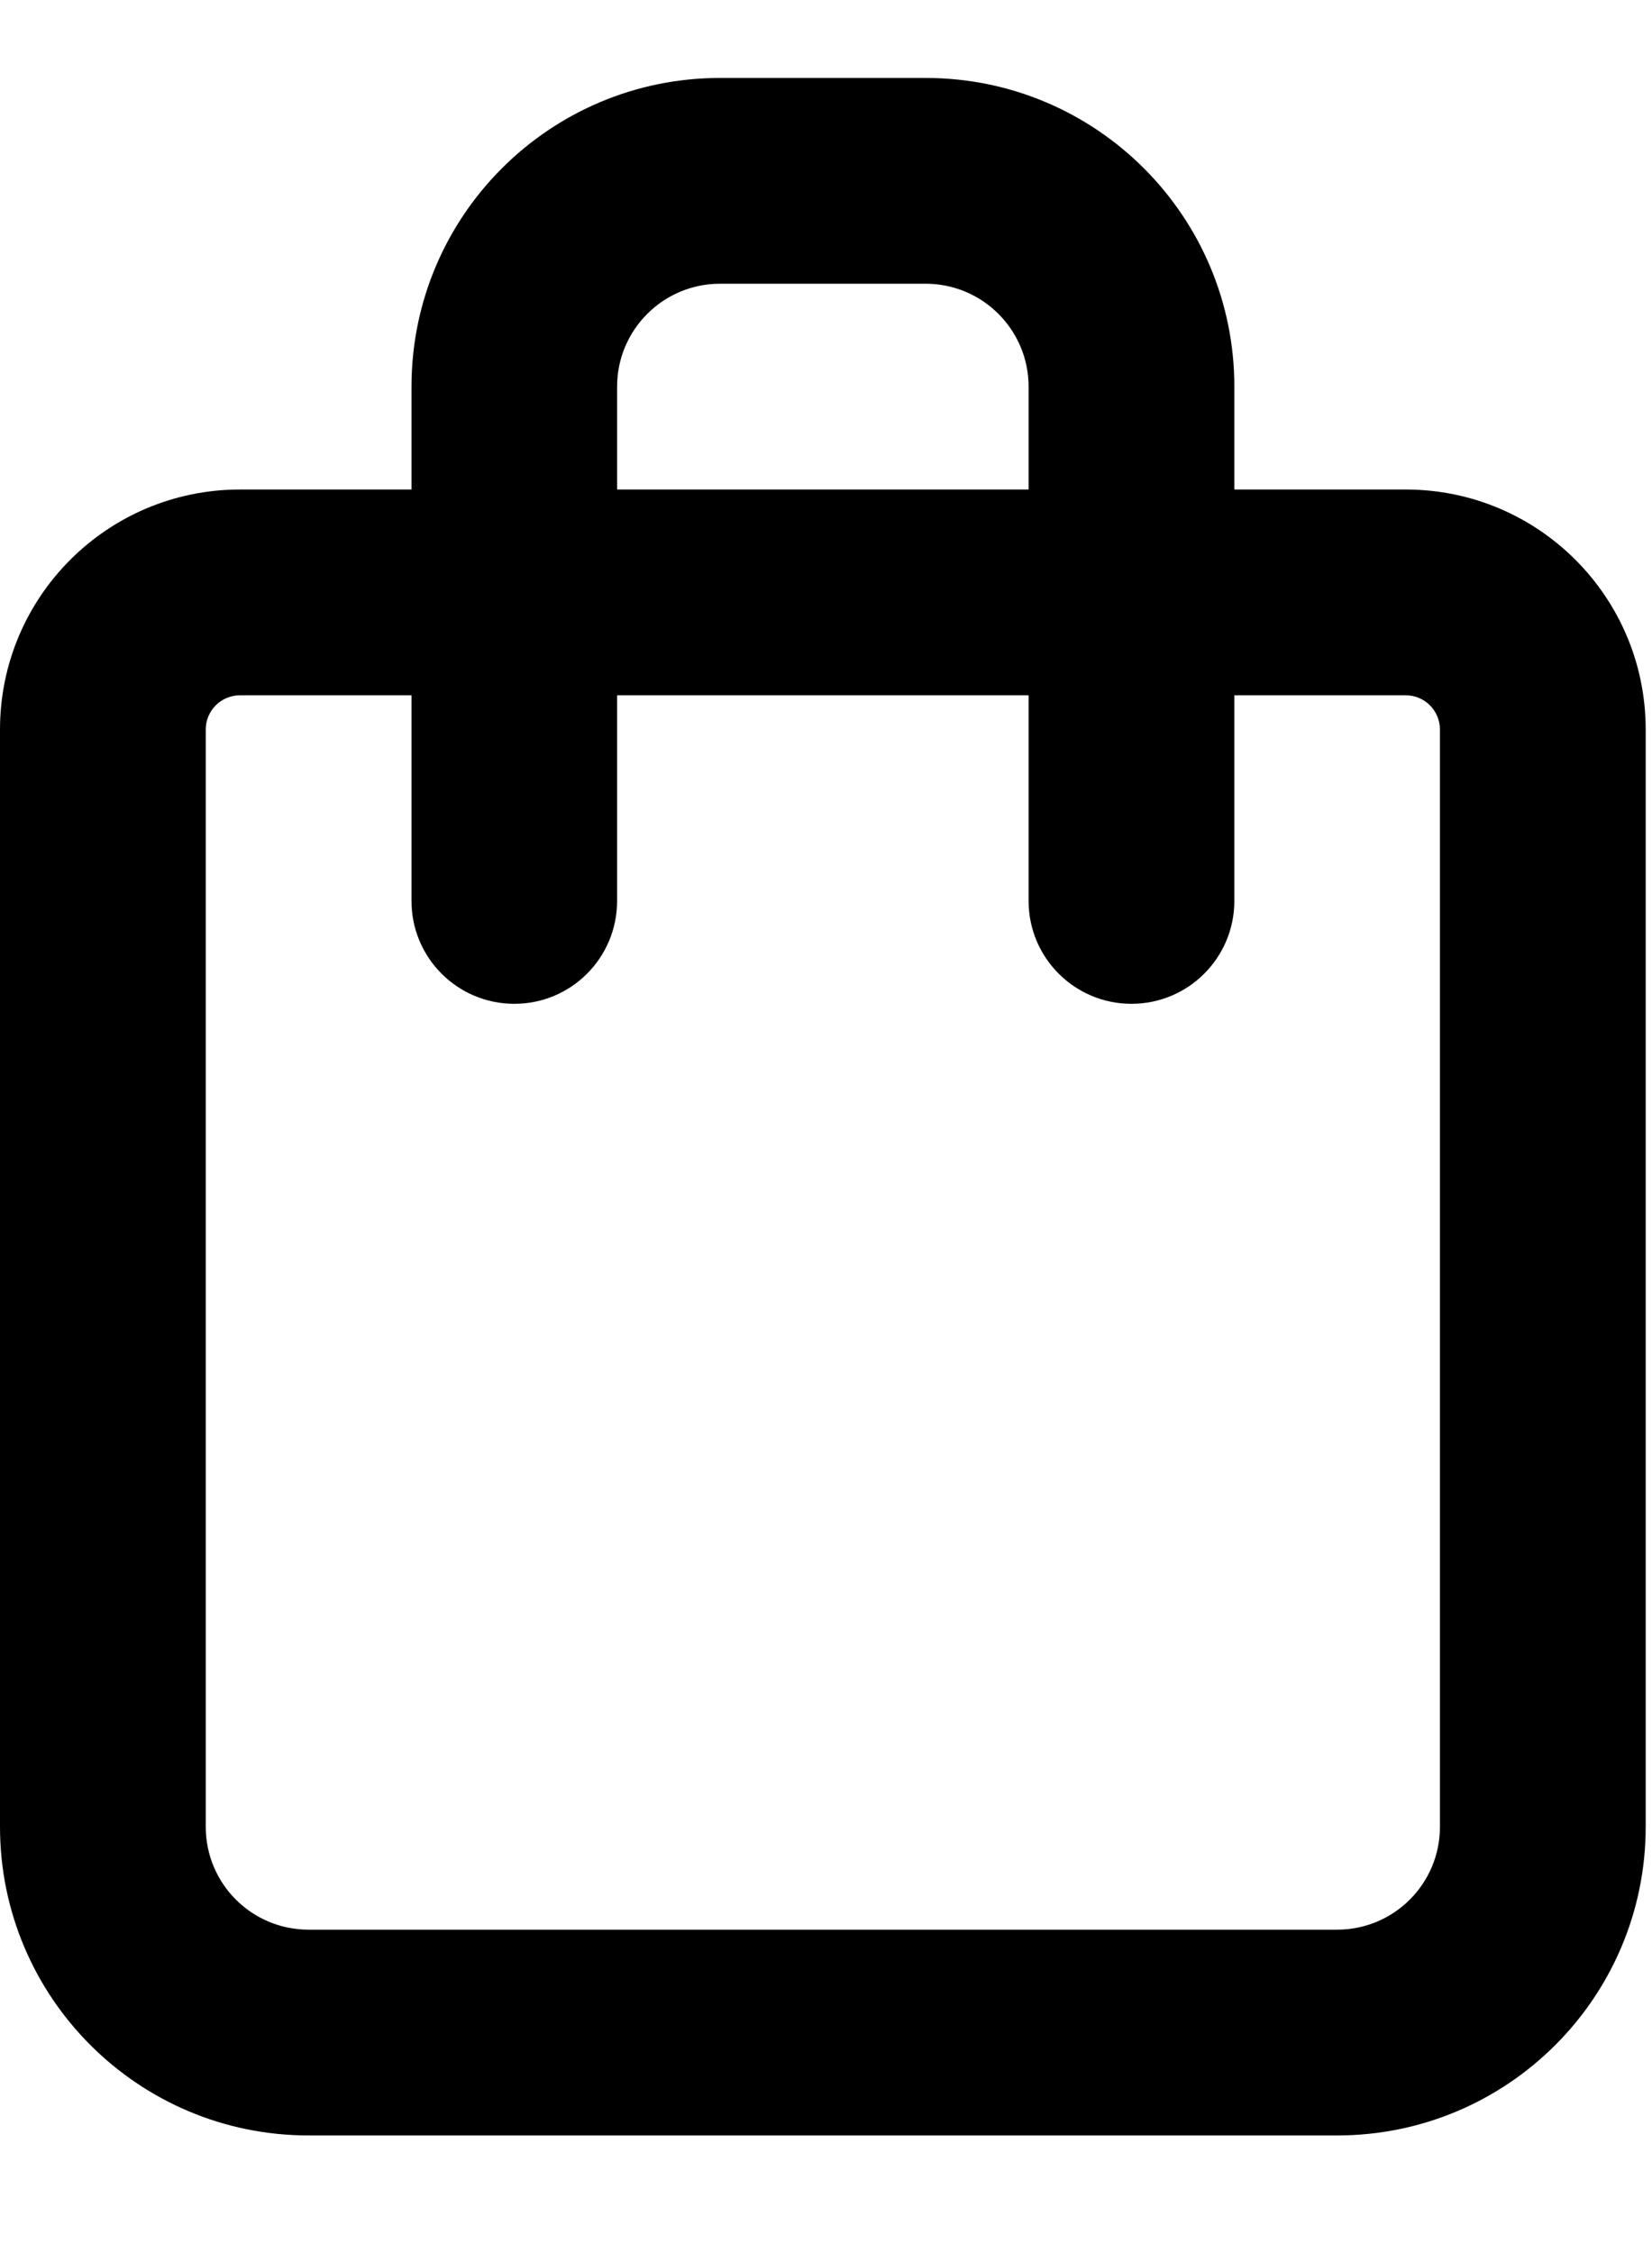
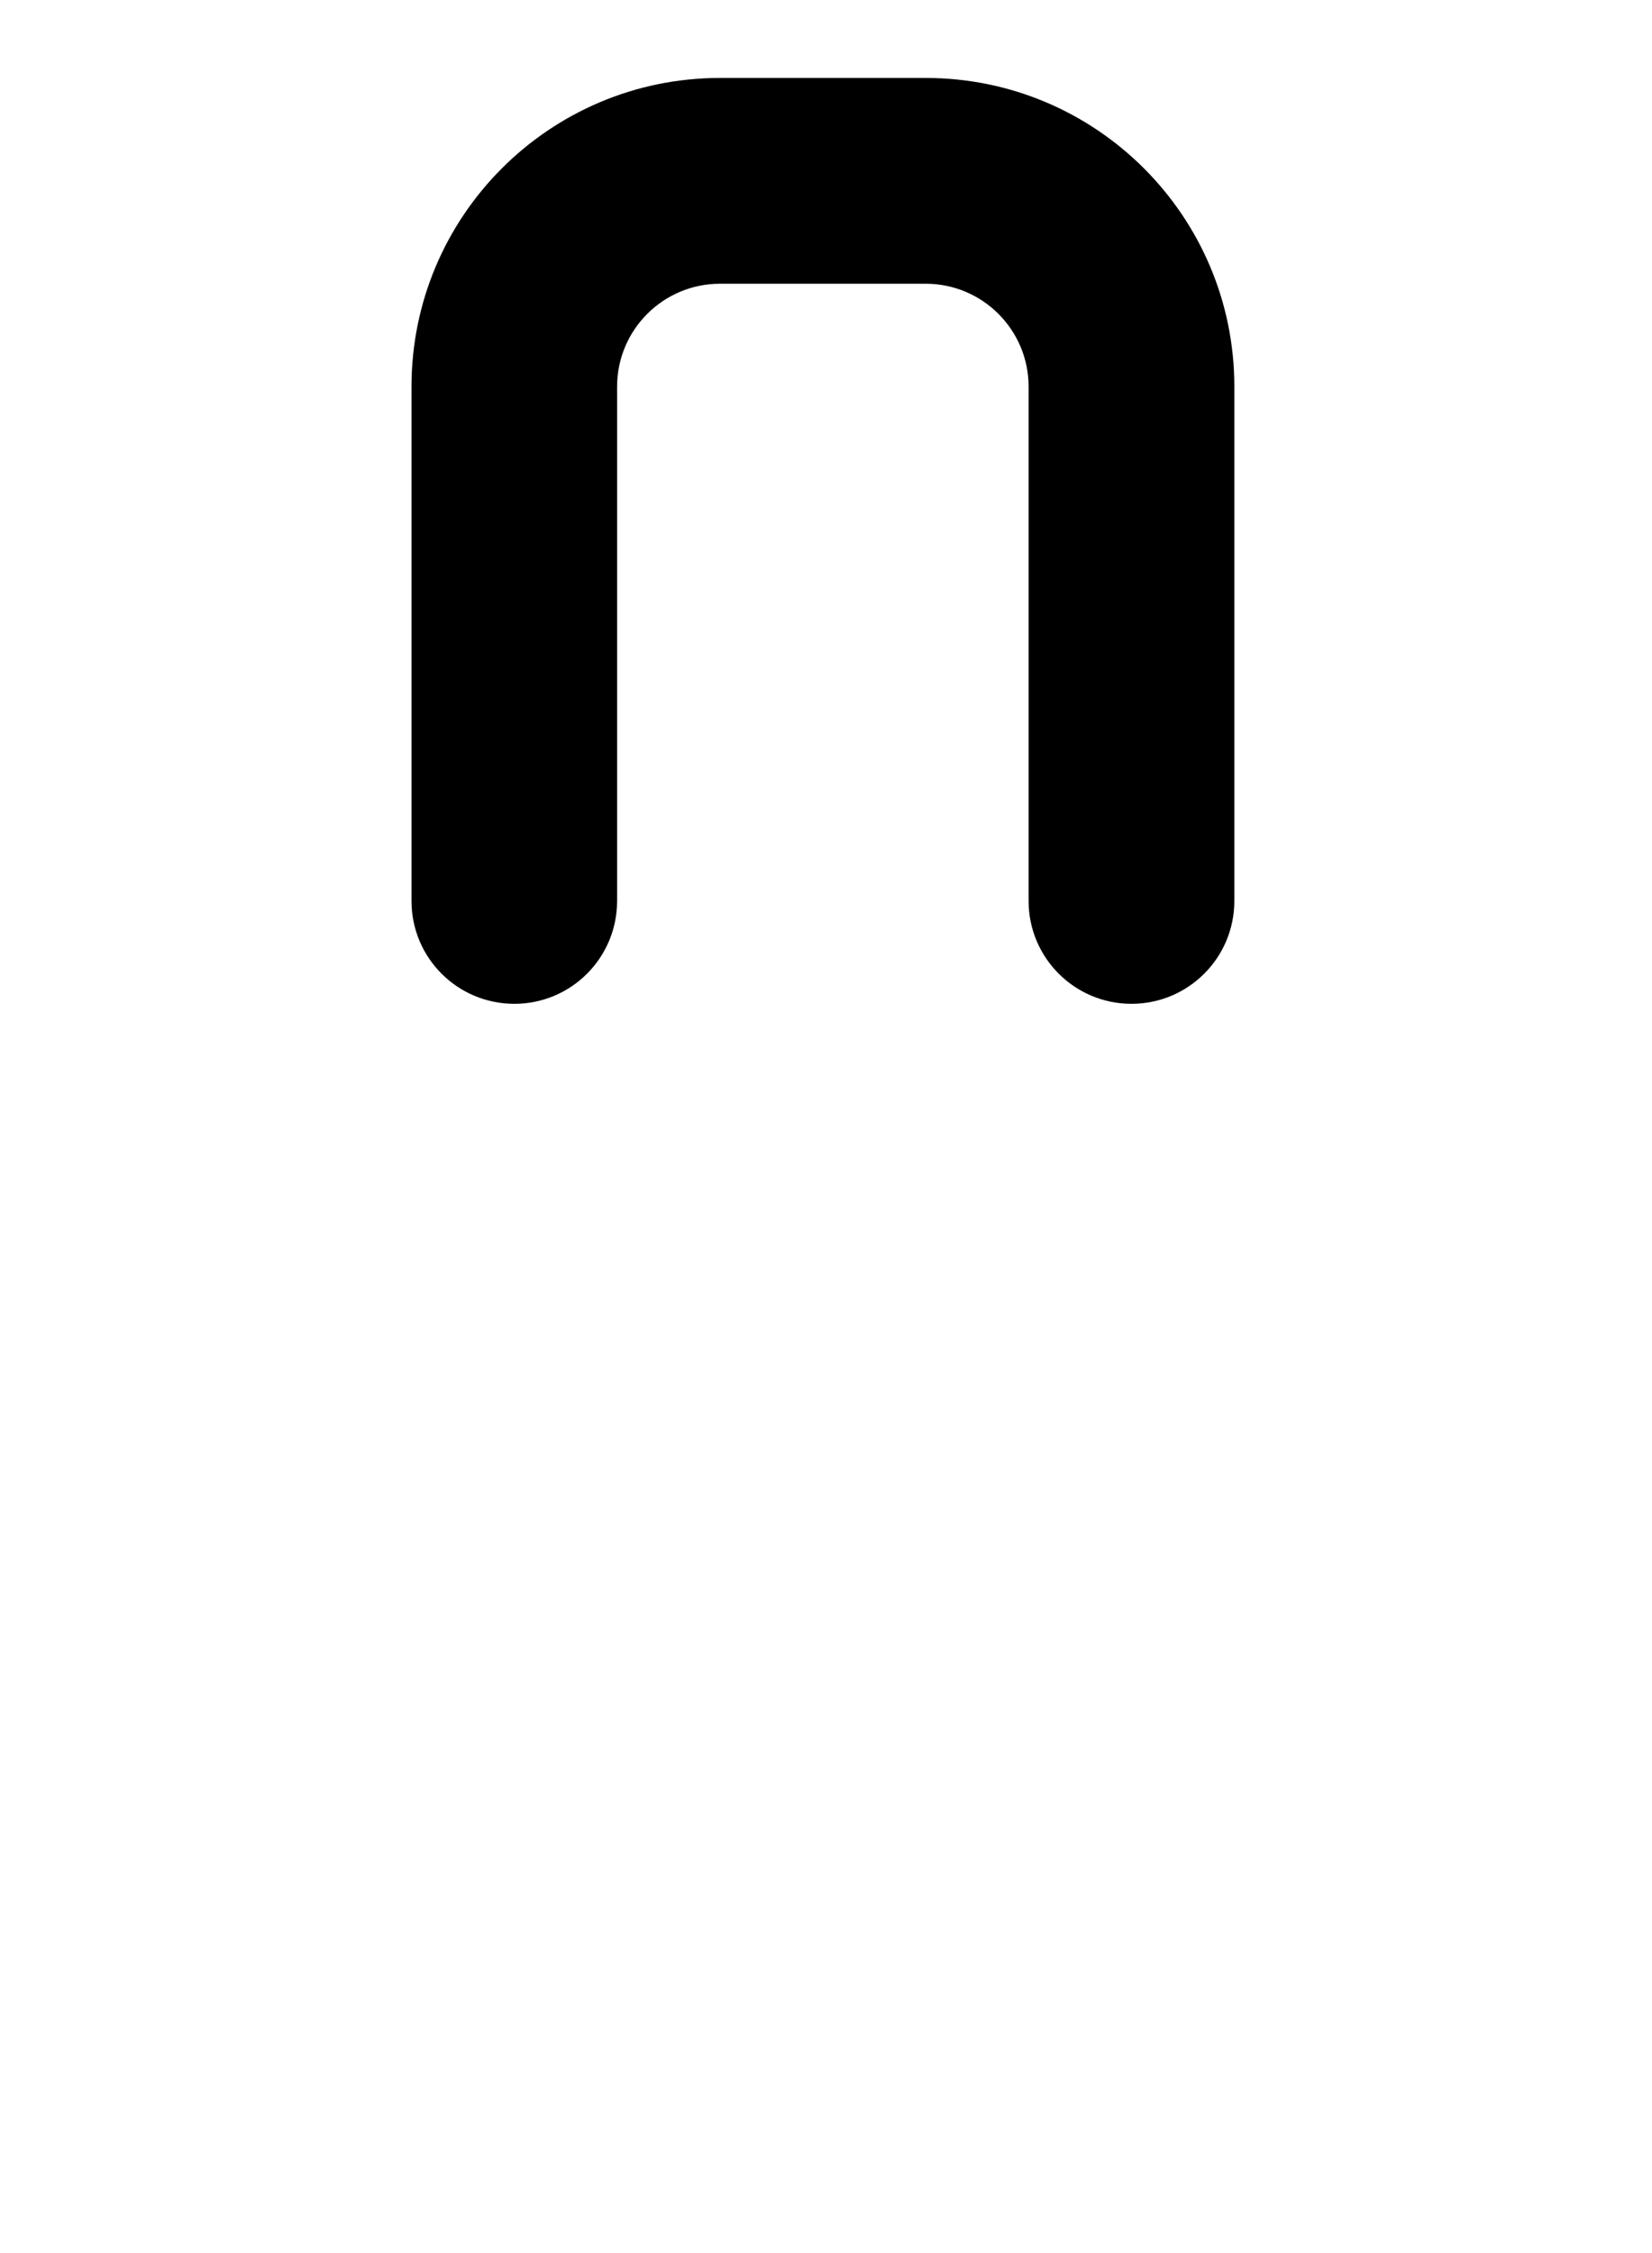
<svg xmlns="http://www.w3.org/2000/svg" width="11" height="15" viewBox="0 0 11 15" fill="none">
  <g id="Panier">
-     <path id="Rectangle 123 (Stroke)" fill-rule="evenodd" clip-rule="evenodd" d="M0 4.857C0 3.974 0.715 3.259 1.598 3.259H9.36C10.243 3.259 10.958 3.974 10.958 4.857V12.162C10.958 13.297 10.038 14.217 8.903 14.217H2.055C0.92 14.217 0 13.297 0 12.162V4.857ZM1.598 4.629C1.472 4.629 1.37 4.731 1.37 4.857V12.162C1.37 12.541 1.676 12.847 2.055 12.847H8.903C9.282 12.847 9.588 12.541 9.588 12.162V4.857C9.588 4.731 9.486 4.629 9.36 4.629H1.598Z" fill="black" />
    <path id="Rectangle 124 (Stroke)" fill-rule="evenodd" clip-rule="evenodd" d="M2.74 2.574C2.74 1.439 3.66 0.519 4.794 0.519H6.164C7.299 0.519 8.219 1.439 8.219 2.574V5.998C8.219 6.377 7.912 6.683 7.534 6.683C7.156 6.683 6.849 6.377 6.849 5.998V2.574C6.849 2.196 6.542 1.889 6.164 1.889H4.794C4.416 1.889 4.109 2.196 4.109 2.574V5.998C4.109 6.377 3.803 6.683 3.425 6.683C3.046 6.683 2.74 6.377 2.74 5.998V2.574Z" fill="black" />
  </g>
</svg>